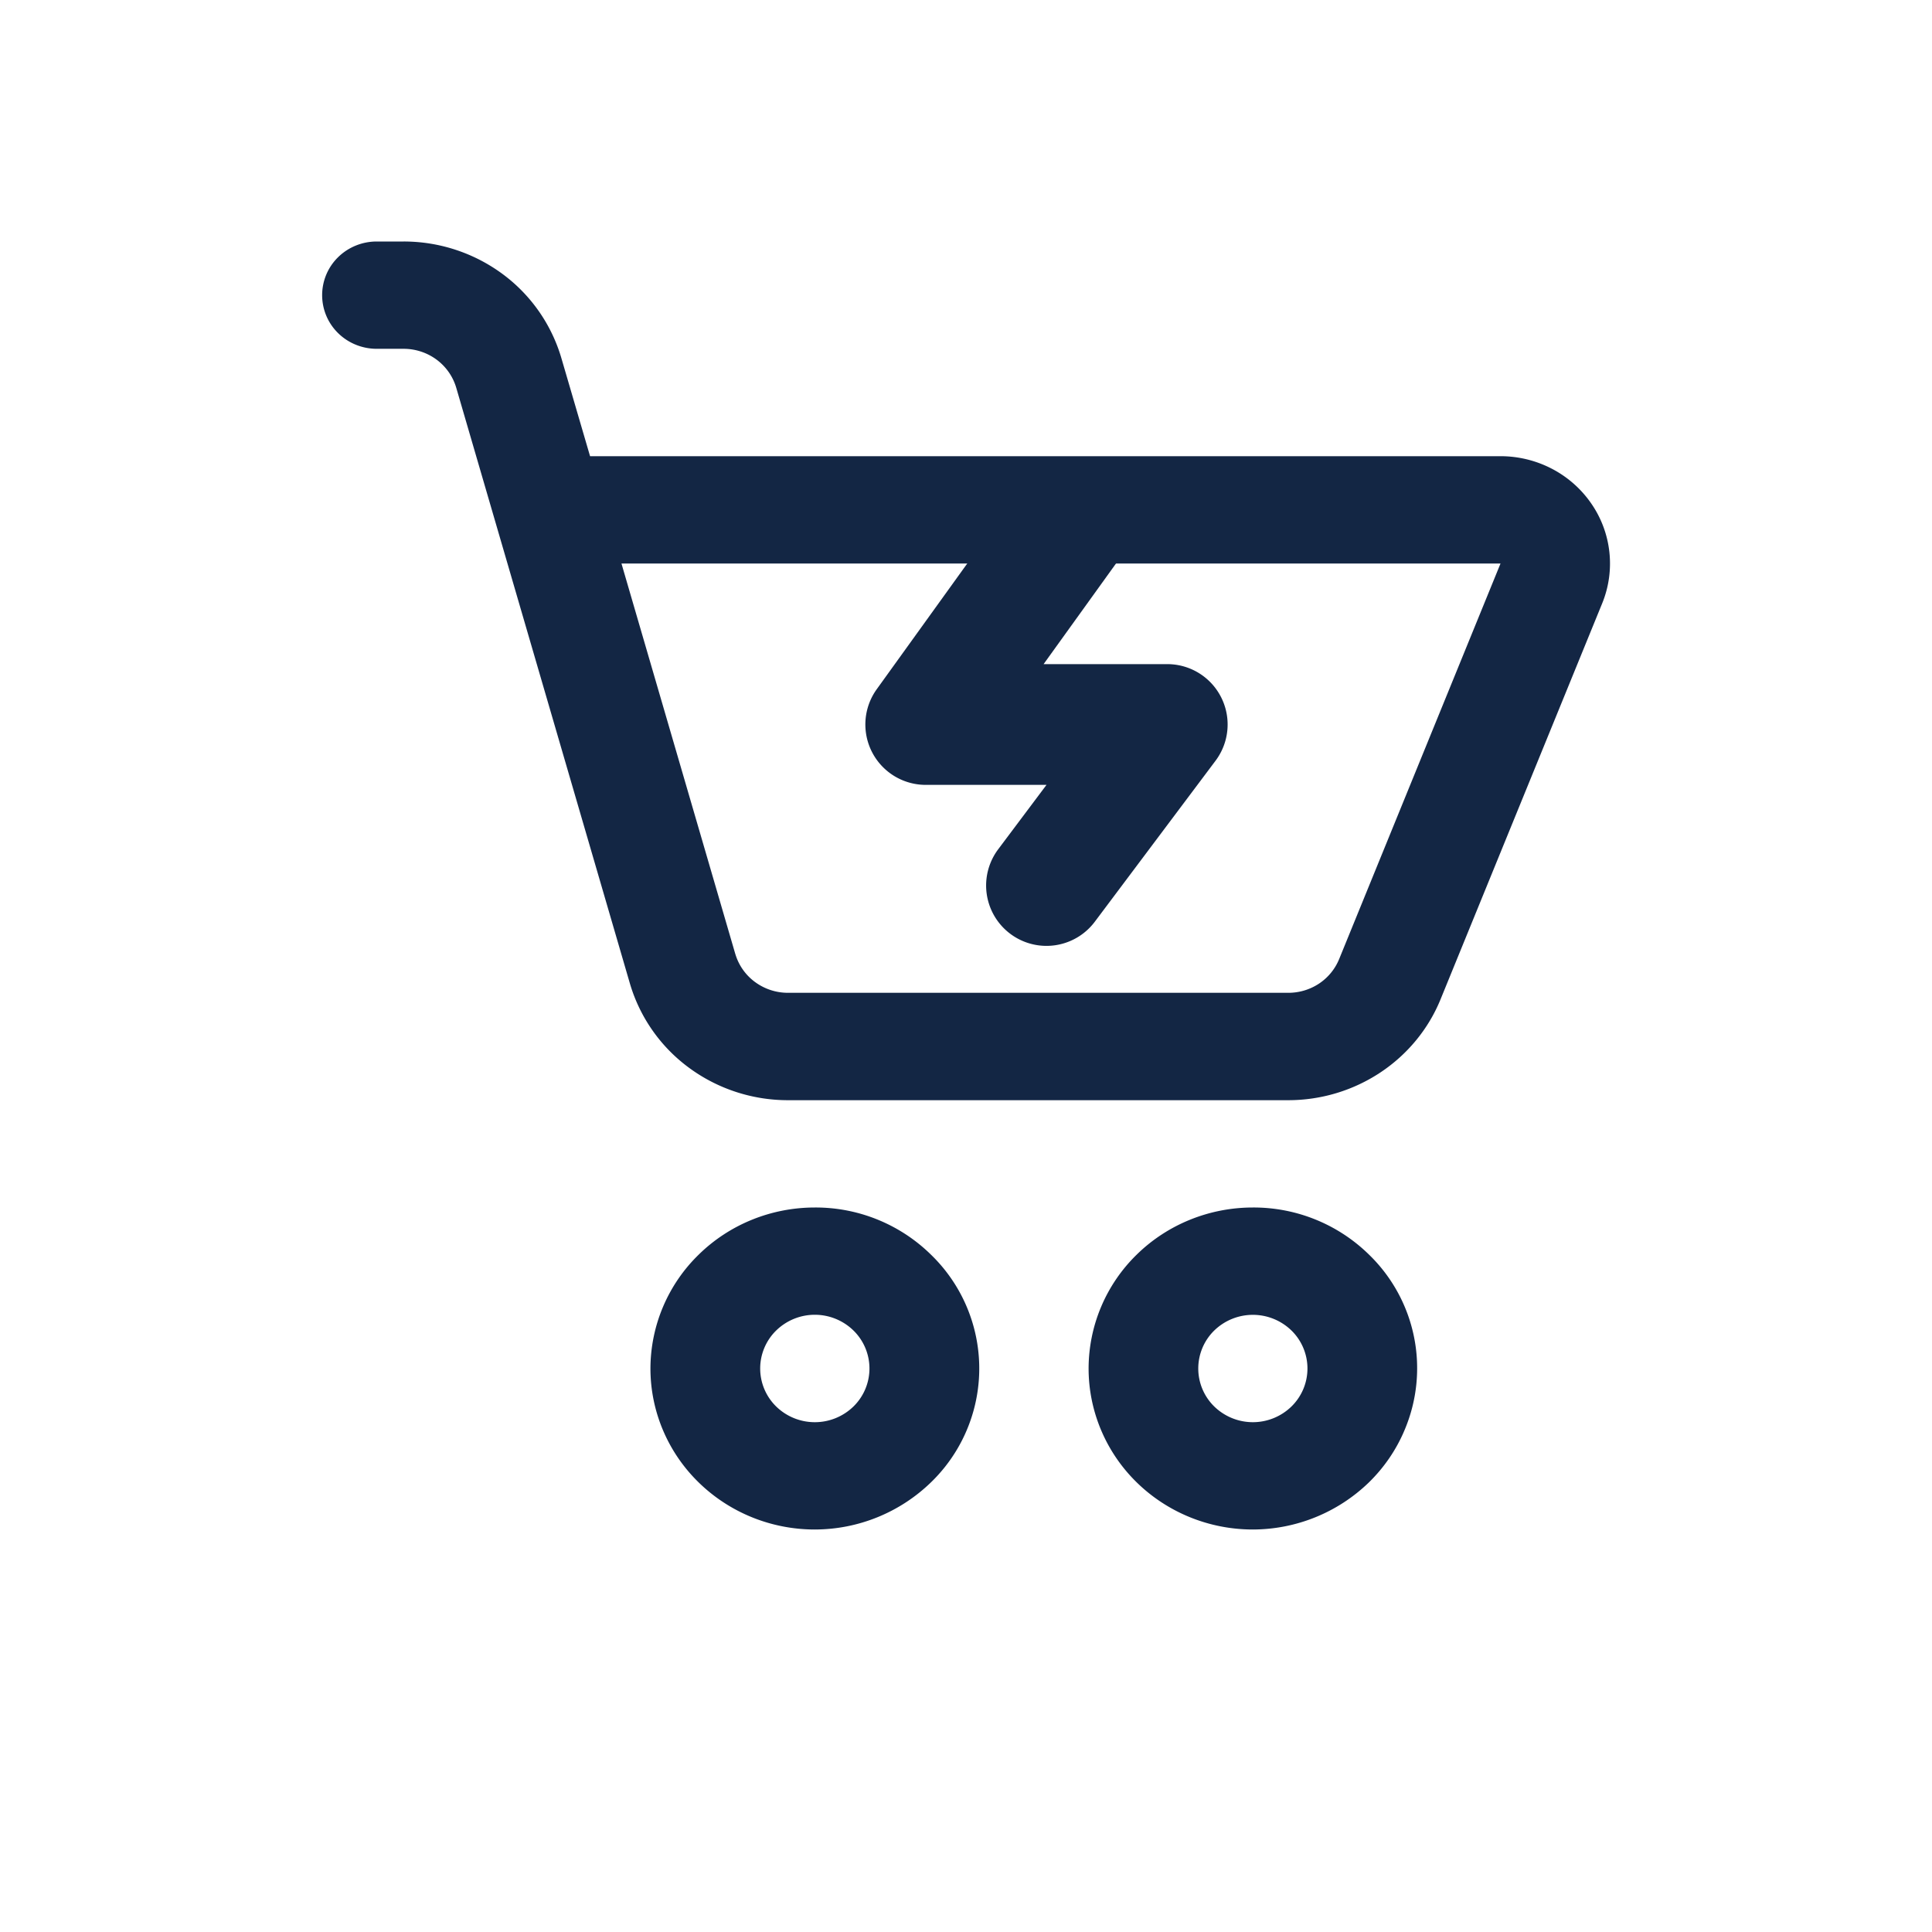
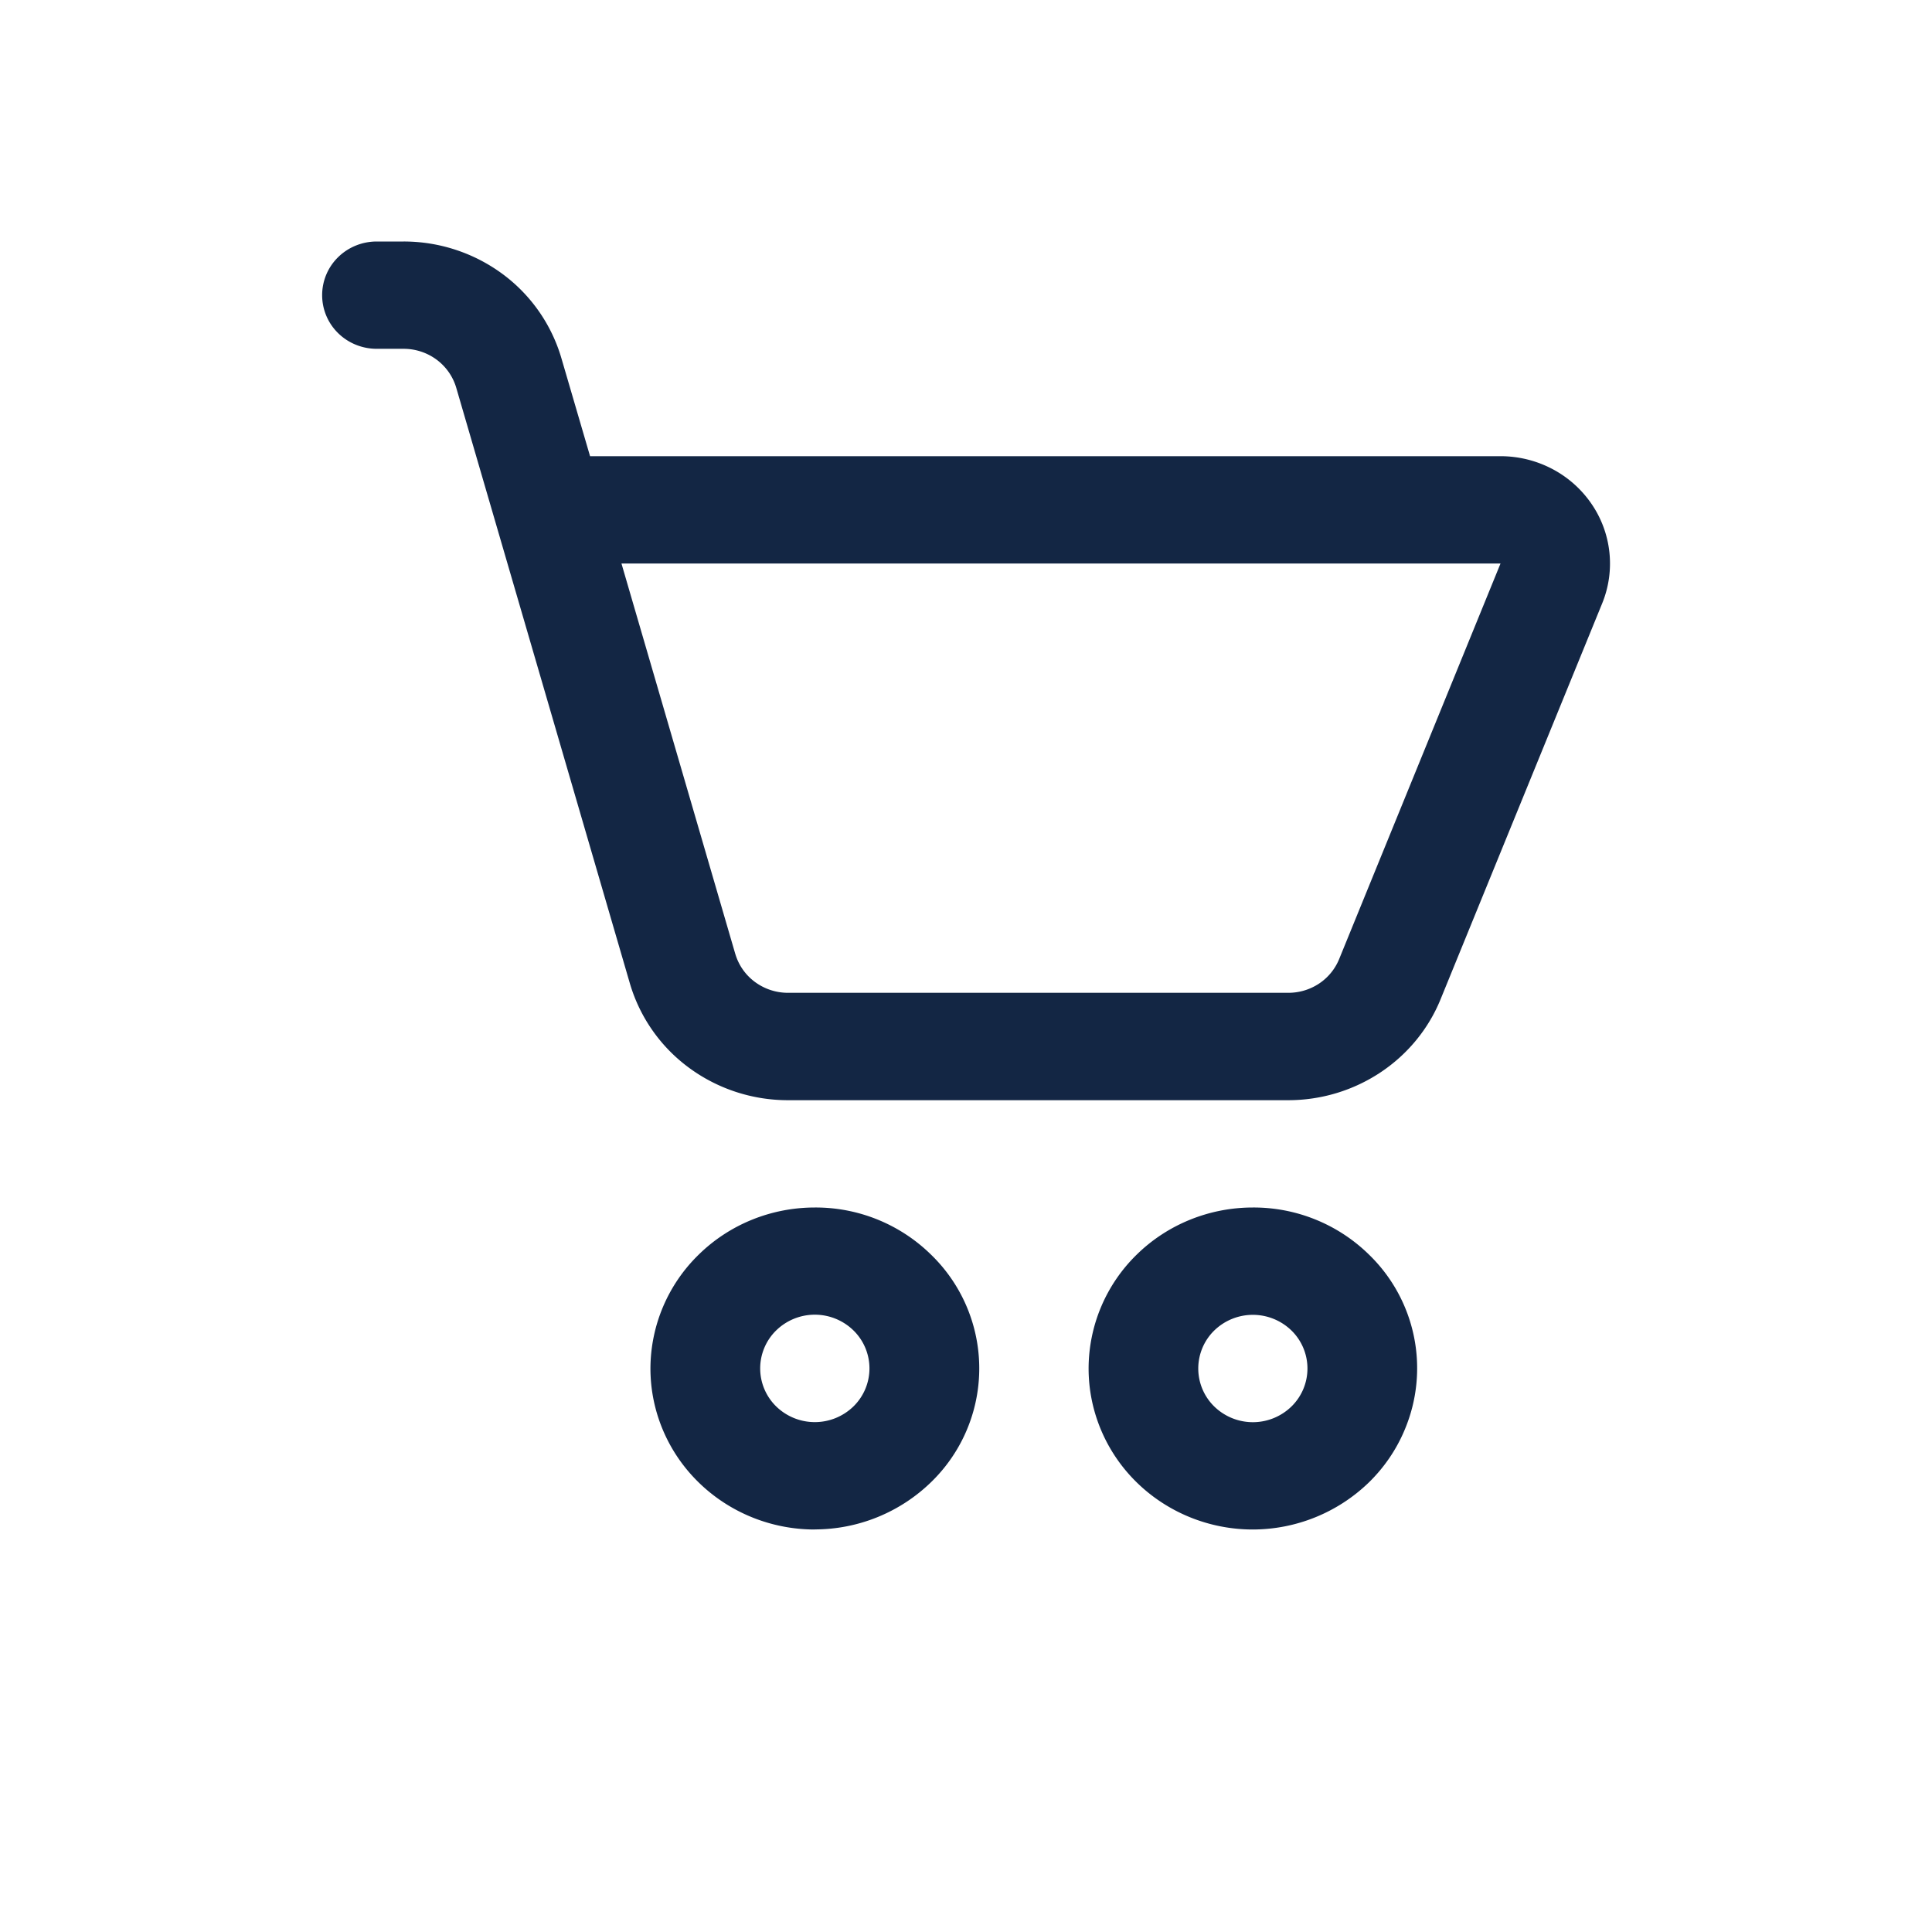
<svg xmlns="http://www.w3.org/2000/svg" width="24" height="24" fill="none">
-   <path fill="#132644" d="M4.68 3c-.18 0-.353.07-.48.195a.66.66 0 0 0 0 .943c.127.125.3.195.48.195h.335a.69.69 0 0 1 .409.135c.118.088.203.21.244.35l2.157 7.4a2 2 0 0 0 .734 1.046c.354.261.785.403 1.228.403h6.216c.408 0 .806-.12 1.144-.344.338-.224.6-.543.75-.914l2.006-4.914a1.31 1.31 0 0 0-.137-1.242 1.352 1.352 0 0 0-.488-.43 1.382 1.382 0 0 0-.637-.156H7.33L6.974 4.45a2 2 0 0 0-.732-1.047A2.068 2.068 0 0 0 5.015 3H4.68Zm4.454 8.85L7.72 7h10.92l-2.005 4.915a.67.67 0 0 1-.25.304.69.69 0 0 1-.381.114H9.787a.689.689 0 0 1-.409-.135.666.666 0 0 1-.244-.349Zm.988 7.15a2.076 2.076 0 0 0 1.443-.586 1.967 1.967 0 0 0 0-2.828A2.045 2.045 0 0 0 10.122 15c-.541 0-1.06.21-1.443.586A1.98 1.98 0 0 0 8.08 17c0 .53.215 1.04.598 1.414.383.375.902.586 1.443.586Zm0-1.333a.687.687 0 0 1-.481-.196.66.66 0 0 1 0-.942.687.687 0 0 1 .962 0 .66.66 0 0 1 0 .942.688.688 0 0 1-.481.196ZM15.563 19a2.077 2.077 0 0 0 1.443-.586c.19-.186.34-.406.442-.649a1.965 1.965 0 0 0-.442-2.18A2.046 2.046 0 0 0 15.563 15c-.54 0-1.06.21-1.443.586A1.98 1.98 0 0 0 13.523 17c0 .53.215 1.04.597 1.414.383.375.902.586 1.443.586Zm0-1.333a.688.688 0 0 1-.48-.196.66.66 0 0 1 0-.942.688.688 0 0 1 .961 0 .66.66 0 0 1 0 .942.688.688 0 0 1-.48.196Z" />
-   <path fill="#132644" fill-rule="evenodd" d="M13.738 5.891a.75.75 0 0 1 .17 1.047l-.944 1.312H14.5a.75.75 0 0 1 .6 1.2l-1.5 2a.75.75 0 0 1-1.2-.9l.6-.8h-1.5a.75.75 0 0 1-.609-1.188l1.8-2.5a.75.75 0 0 1 1.047-.17Z" clip-rule="evenodd" />
+   <path fill="#132644" d="M4.68 3c-.18 0-.353.07-.48.195a.66.66 0 0 0 0 .943c.127.125.3.195.48.195h.335a.69.69 0 0 1 .409.135c.118.088.203.21.244.35l2.157 7.4a2 2 0 0 0 .734 1.046c.354.261.785.403 1.228.403h6.216c.408 0 .806-.12 1.144-.344.338-.224.6-.543.75-.914l2.006-4.914a1.31 1.31 0 0 0-.137-1.242 1.352 1.352 0 0 0-.488-.43 1.382 1.382 0 0 0-.637-.156H7.33L6.974 4.45a2 2 0 0 0-.732-1.047A2.068 2.068 0 0 0 5.015 3H4.68Zm4.454 8.85L7.72 7h10.92l-2.005 4.915a.67.67 0 0 1-.25.304.69.69 0 0 1-.381.114H9.787a.689.689 0 0 1-.409-.135.666.666 0 0 1-.244-.349m.988 7.15a2.076 2.076 0 0 0 1.443-.586 1.967 1.967 0 0 0 0-2.828A2.045 2.045 0 0 0 10.122 15c-.541 0-1.06.21-1.443.586A1.98 1.98 0 0 0 8.08 17c0 .53.215 1.04.598 1.414.383.375.902.586 1.443.586Zm0-1.333a.687.687 0 0 1-.481-.196.66.66 0 0 1 0-.942.687.687 0 0 1 .962 0 .66.66 0 0 1 0 .942.688.688 0 0 1-.481.196ZM15.563 19a2.077 2.077 0 0 0 1.443-.586c.19-.186.34-.406.442-.649a1.965 1.965 0 0 0-.442-2.18A2.046 2.046 0 0 0 15.563 15c-.54 0-1.06.21-1.443.586A1.98 1.98 0 0 0 13.523 17c0 .53.215 1.04.597 1.414.383.375.902.586 1.443.586Zm0-1.333a.688.688 0 0 1-.48-.196.66.66 0 0 1 0-.942.688.688 0 0 1 .961 0 .66.66 0 0 1 0 .942.688.688 0 0 1-.48.196Z" />
</svg>